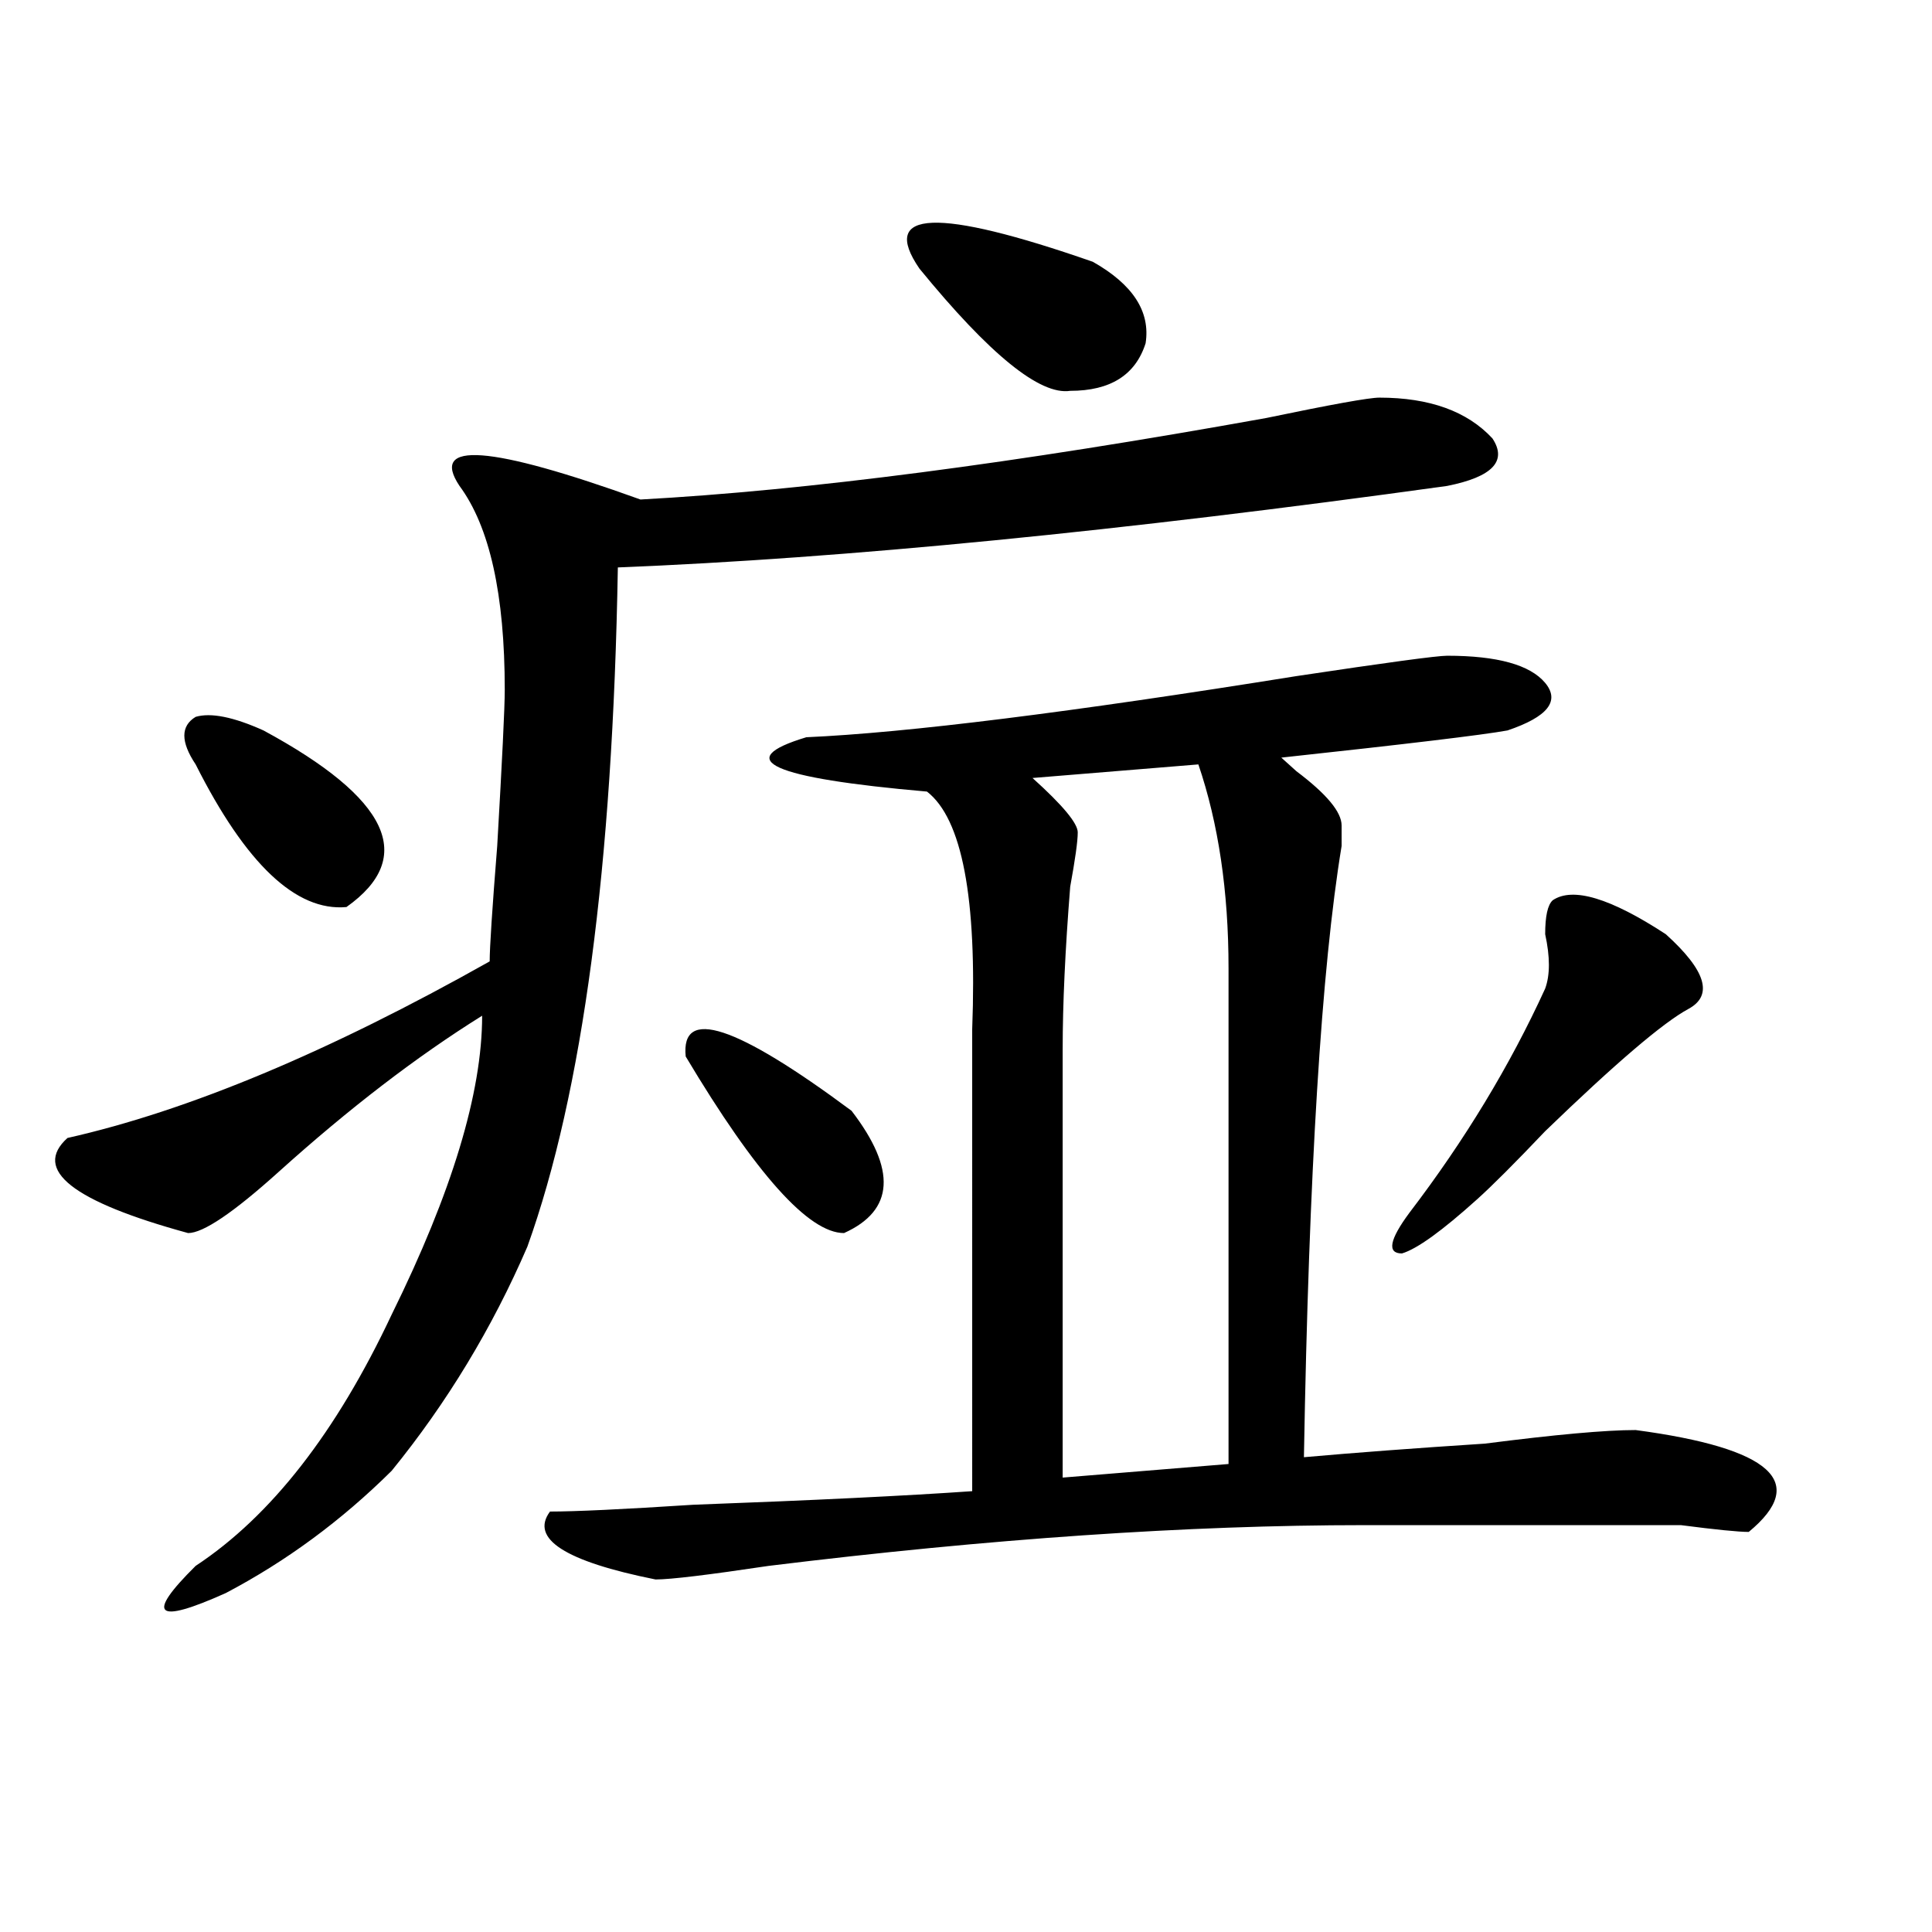
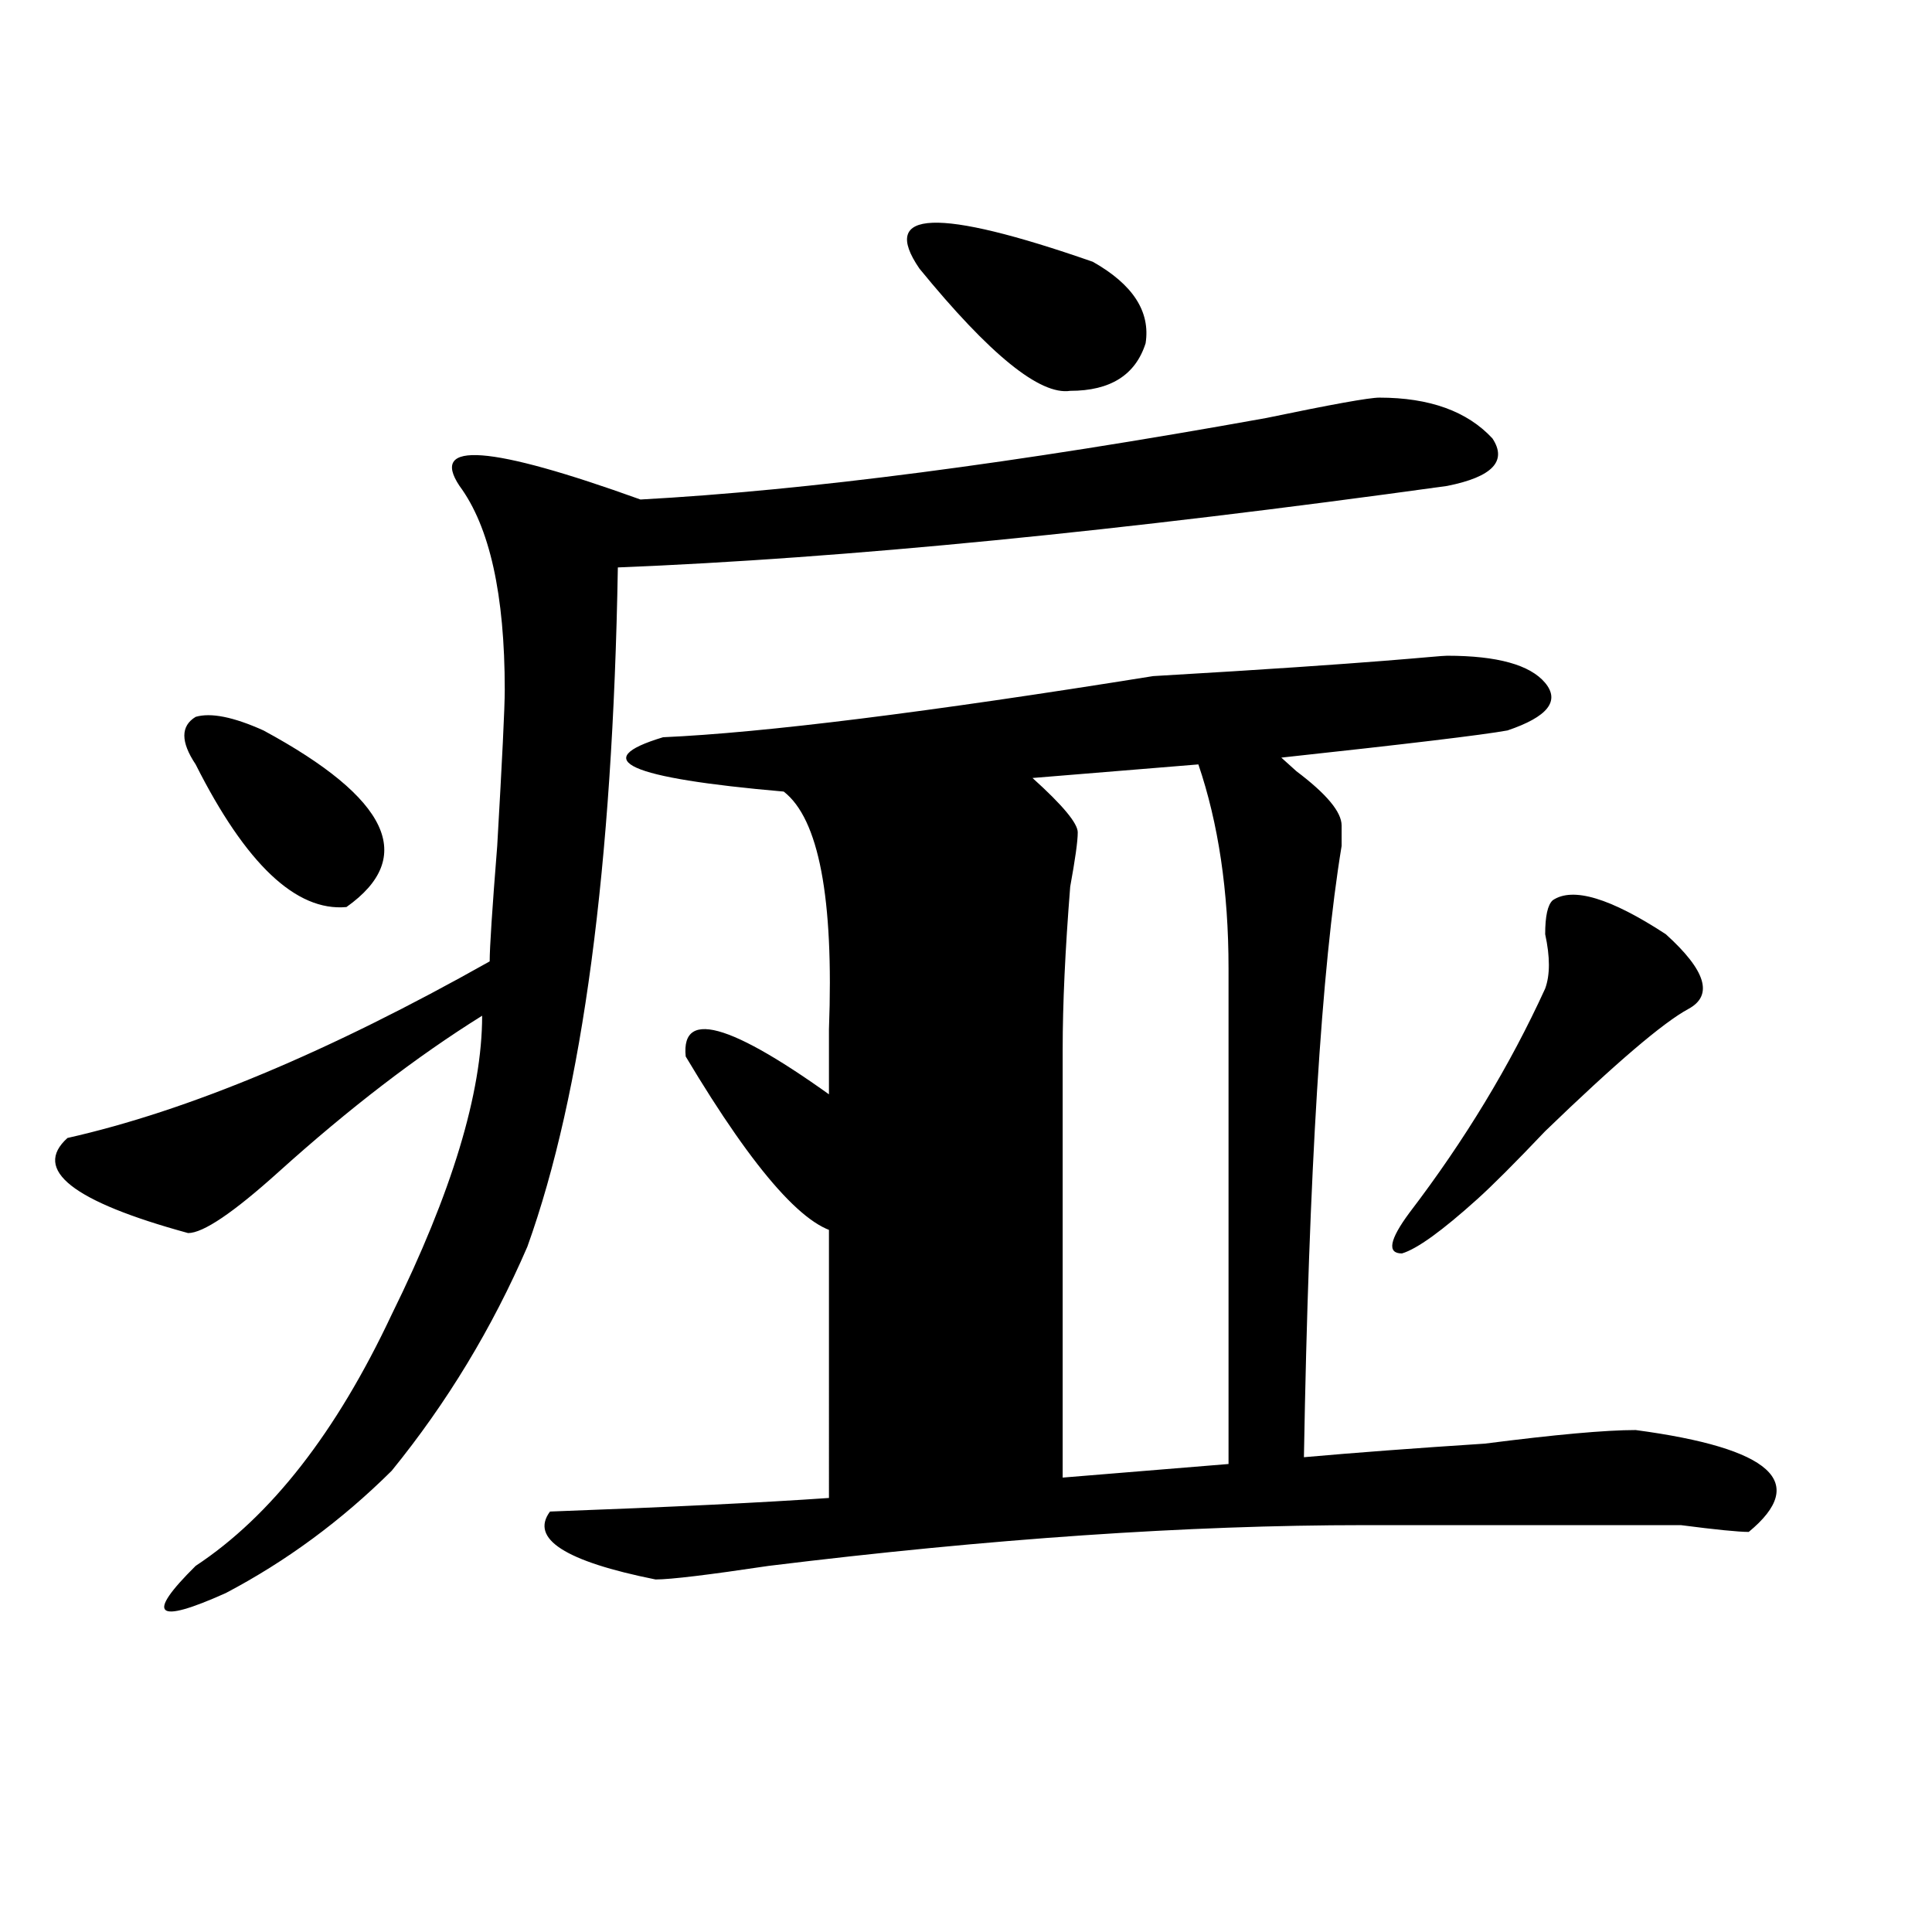
<svg xmlns="http://www.w3.org/2000/svg" version="1.1" id="图层_1" x="0px" y="0px" width="1000px" height="1000px" viewBox="0 0 1000 1000" enable-background="new 0 0 1000 1000" xml:space="preserve">
-   <path d="M713.934,205.813c25.975,0,45.486,7.031,58.535,21.094c7.805,11.756,0,19.94-23.414,24.609  c-169.143,23.456-312.188,37.519-429.258,42.188c-2.622,154.688-18.231,271.912-46.828,351.563  c-18.231,42.188-41.646,80.859-70.242,116.016c-26.036,25.818-54.633,46.856-85.852,63.281  c-36.463,16.369-41.646,11.7-15.609-14.063c39.023-25.763,72.803-69.104,101.461-130.078  c31.219-63.281,46.828-114.807,46.828-154.688c-33.841,21.094-68.962,48.065-105.363,80.859  c-23.414,21.094-39.023,31.641-46.828,31.641c-59.877-16.369-80.669-32.794-62.438-49.219  c62.438-14.063,135.24-44.494,218.531-91.406c0-7.031,1.28-26.916,3.902-59.766c2.561-44.494,3.902-71.466,3.902-80.859  c0-49.219-7.805-84.375-23.414-105.469c-15.609-23.4,15.609-21.094,93.656,7.031c85.852-4.669,193.775-18.731,323.895-42.188  C689.178,209.328,708.689,205.813,713.934,205.813z M136.387,378.078c64.998,35.156,79.327,65.644,42.926,91.406  c-26.036,2.362-52.072-22.247-78.047-73.828c-7.805-11.7-7.805-19.885,0-24.609C109.07,368.74,120.777,371.047,136.387,378.078z   M749.055,339.406c25.975,0,42.926,4.725,50.73,14.063c7.805,9.394,1.28,17.578-19.512,24.609  c-13.049,2.362-52.072,7.031-117.07,14.063l7.805,7.031c15.609,11.756,23.414,21.094,23.414,28.125c0,2.362,0,5.878,0,10.547  c-10.427,63.281-16.951,168.75-19.512,316.406c25.975-2.307,57.193-4.669,93.656-7.031c36.401-4.669,62.438-7.031,78.047-7.031  c70.242,9.394,89.754,26.972,58.535,52.734c-5.244,0-16.951-1.153-35.121-3.516c-18.231,0-31.219,0-39.023,0H706.129  c-91.096,0-193.837,7.031-308.285,21.094c-31.219,4.669-50.73,7.031-58.535,7.031c-46.828-9.394-65.06-21.094-54.633-35.156  c12.987,0,37.682-1.153,74.145-3.516c62.438-2.307,110.546-4.669,144.387-7.031V532.766c2.561-67.95-5.244-108.984-23.414-123.047  c-80.669-7.031-101.461-16.369-62.438-28.125c52.011-2.307,136.582-12.854,253.652-31.641  C717.836,342.922,743.811,339.406,749.055,339.406z M354.918,546.828c-2.622-25.763,25.975-16.369,85.852,28.125  c23.414,30.487,22.072,51.581-3.902,63.281C418.636,638.234,391.319,607.803,354.918,546.828z M475.891,139.016  c-20.854-30.432,9.085-31.641,89.754-3.516c20.792,11.756,29.877,25.818,27.316,42.188c-5.244,16.425-18.231,24.609-39.023,24.609  C538.328,204.659,512.292,183.565,475.891,139.016z M620.277,395.656l-85.852,7.031c15.609,14.063,23.414,23.456,23.414,28.125  c0,4.725-1.342,14.063-3.902,28.125c-2.622,32.85-3.902,60.975-3.902,84.375v221.484l85.852-7.031V501.125  C635.887,461.3,630.643,426.144,620.277,395.656z M803.688,465.969c10.365-7.031,29.877-1.153,58.535,17.578  c20.792,18.787,24.694,31.641,11.707,38.672c-13.049,7.031-37.743,28.125-74.145,63.281c-15.609,16.425-27.316,28.125-35.121,35.156  c-18.231,16.425-31.219,25.818-39.023,28.125c-7.805,0-6.524-7.031,3.902-21.094c28.597-37.463,52.011-76.135,70.242-116.016  c2.561-7.031,2.561-16.369,0-28.125C799.785,474.209,801.065,468.331,803.688,465.969z" />
+   <path d="M713.934,205.813c25.975,0,45.486,7.031,58.535,21.094c7.805,11.756,0,19.94-23.414,24.609  c-169.143,23.456-312.188,37.519-429.258,42.188c-2.622,154.688-18.231,271.912-46.828,351.563  c-18.231,42.188-41.646,80.859-70.242,116.016c-26.036,25.818-54.633,46.856-85.852,63.281  c-36.463,16.369-41.646,11.7-15.609-14.063c39.023-25.763,72.803-69.104,101.461-130.078  c31.219-63.281,46.828-114.807,46.828-154.688c-33.841,21.094-68.962,48.065-105.363,80.859  c-23.414,21.094-39.023,31.641-46.828,31.641c-59.877-16.369-80.669-32.794-62.438-49.219  c62.438-14.063,135.24-44.494,218.531-91.406c0-7.031,1.28-26.916,3.902-59.766c2.561-44.494,3.902-71.466,3.902-80.859  c0-49.219-7.805-84.375-23.414-105.469c-15.609-23.4,15.609-21.094,93.656,7.031c85.852-4.669,193.775-18.731,323.895-42.188  C689.178,209.328,708.689,205.813,713.934,205.813z M136.387,378.078c64.998,35.156,79.327,65.644,42.926,91.406  c-26.036,2.362-52.072-22.247-78.047-73.828c-7.805-11.7-7.805-19.885,0-24.609C109.07,368.74,120.777,371.047,136.387,378.078z   M749.055,339.406c25.975,0,42.926,4.725,50.73,14.063c7.805,9.394,1.28,17.578-19.512,24.609  c-13.049,2.362-52.072,7.031-117.07,14.063l7.805,7.031c15.609,11.756,23.414,21.094,23.414,28.125c0,2.362,0,5.878,0,10.547  c-10.427,63.281-16.951,168.75-19.512,316.406c25.975-2.307,57.193-4.669,93.656-7.031c36.401-4.669,62.438-7.031,78.047-7.031  c70.242,9.394,89.754,26.972,58.535,52.734c-5.244,0-16.951-1.153-35.121-3.516c-18.231,0-31.219,0-39.023,0H706.129  c-91.096,0-193.837,7.031-308.285,21.094c-31.219,4.669-50.73,7.031-58.535,7.031c-46.828-9.394-65.06-21.094-54.633-35.156  c62.438-2.307,110.546-4.669,144.387-7.031V532.766c2.561-67.95-5.244-108.984-23.414-123.047  c-80.669-7.031-101.461-16.369-62.438-28.125c52.011-2.307,136.582-12.854,253.652-31.641  C717.836,342.922,743.811,339.406,749.055,339.406z M354.918,546.828c-2.622-25.763,25.975-16.369,85.852,28.125  c23.414,30.487,22.072,51.581-3.902,63.281C418.636,638.234,391.319,607.803,354.918,546.828z M475.891,139.016  c-20.854-30.432,9.085-31.641,89.754-3.516c20.792,11.756,29.877,25.818,27.316,42.188c-5.244,16.425-18.231,24.609-39.023,24.609  C538.328,204.659,512.292,183.565,475.891,139.016z M620.277,395.656l-85.852,7.031c15.609,14.063,23.414,23.456,23.414,28.125  c0,4.725-1.342,14.063-3.902,28.125c-2.622,32.85-3.902,60.975-3.902,84.375v221.484l85.852-7.031V501.125  C635.887,461.3,630.643,426.144,620.277,395.656z M803.688,465.969c10.365-7.031,29.877-1.153,58.535,17.578  c20.792,18.787,24.694,31.641,11.707,38.672c-13.049,7.031-37.743,28.125-74.145,63.281c-15.609,16.425-27.316,28.125-35.121,35.156  c-18.231,16.425-31.219,25.818-39.023,28.125c-7.805,0-6.524-7.031,3.902-21.094c28.597-37.463,52.011-76.135,70.242-116.016  c2.561-7.031,2.561-16.369,0-28.125C799.785,474.209,801.065,468.331,803.688,465.969z" />
</svg>